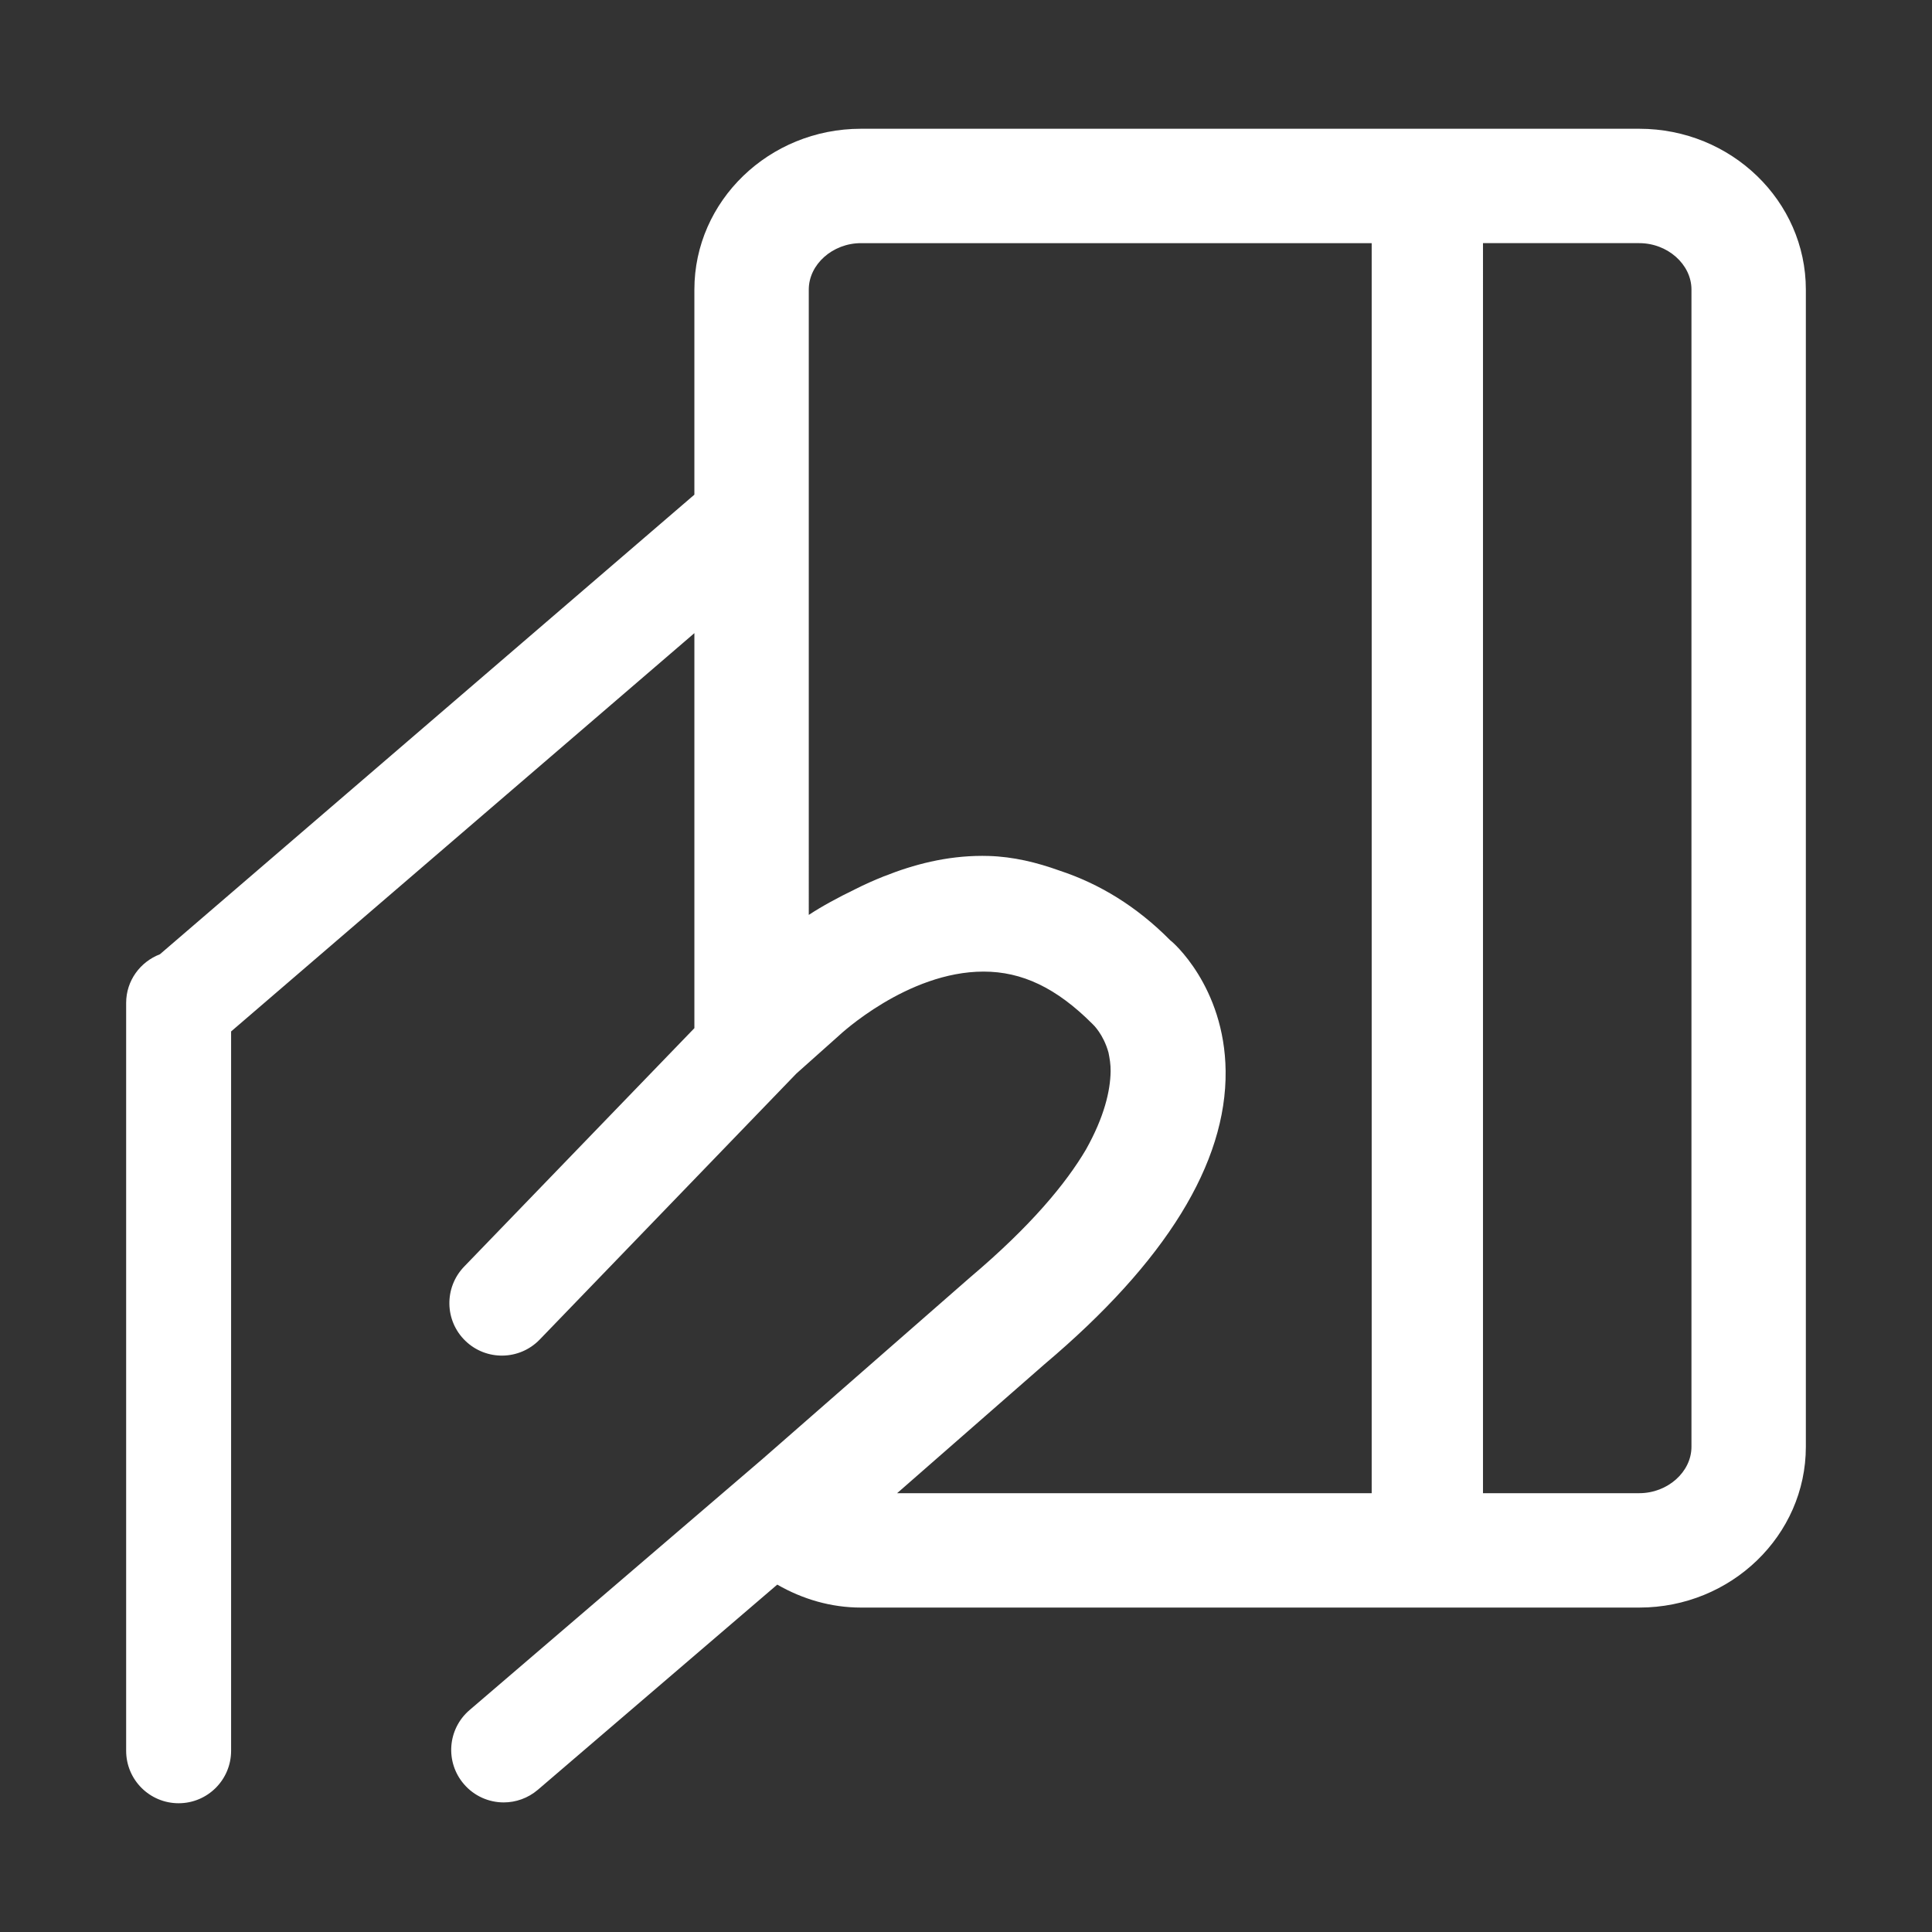
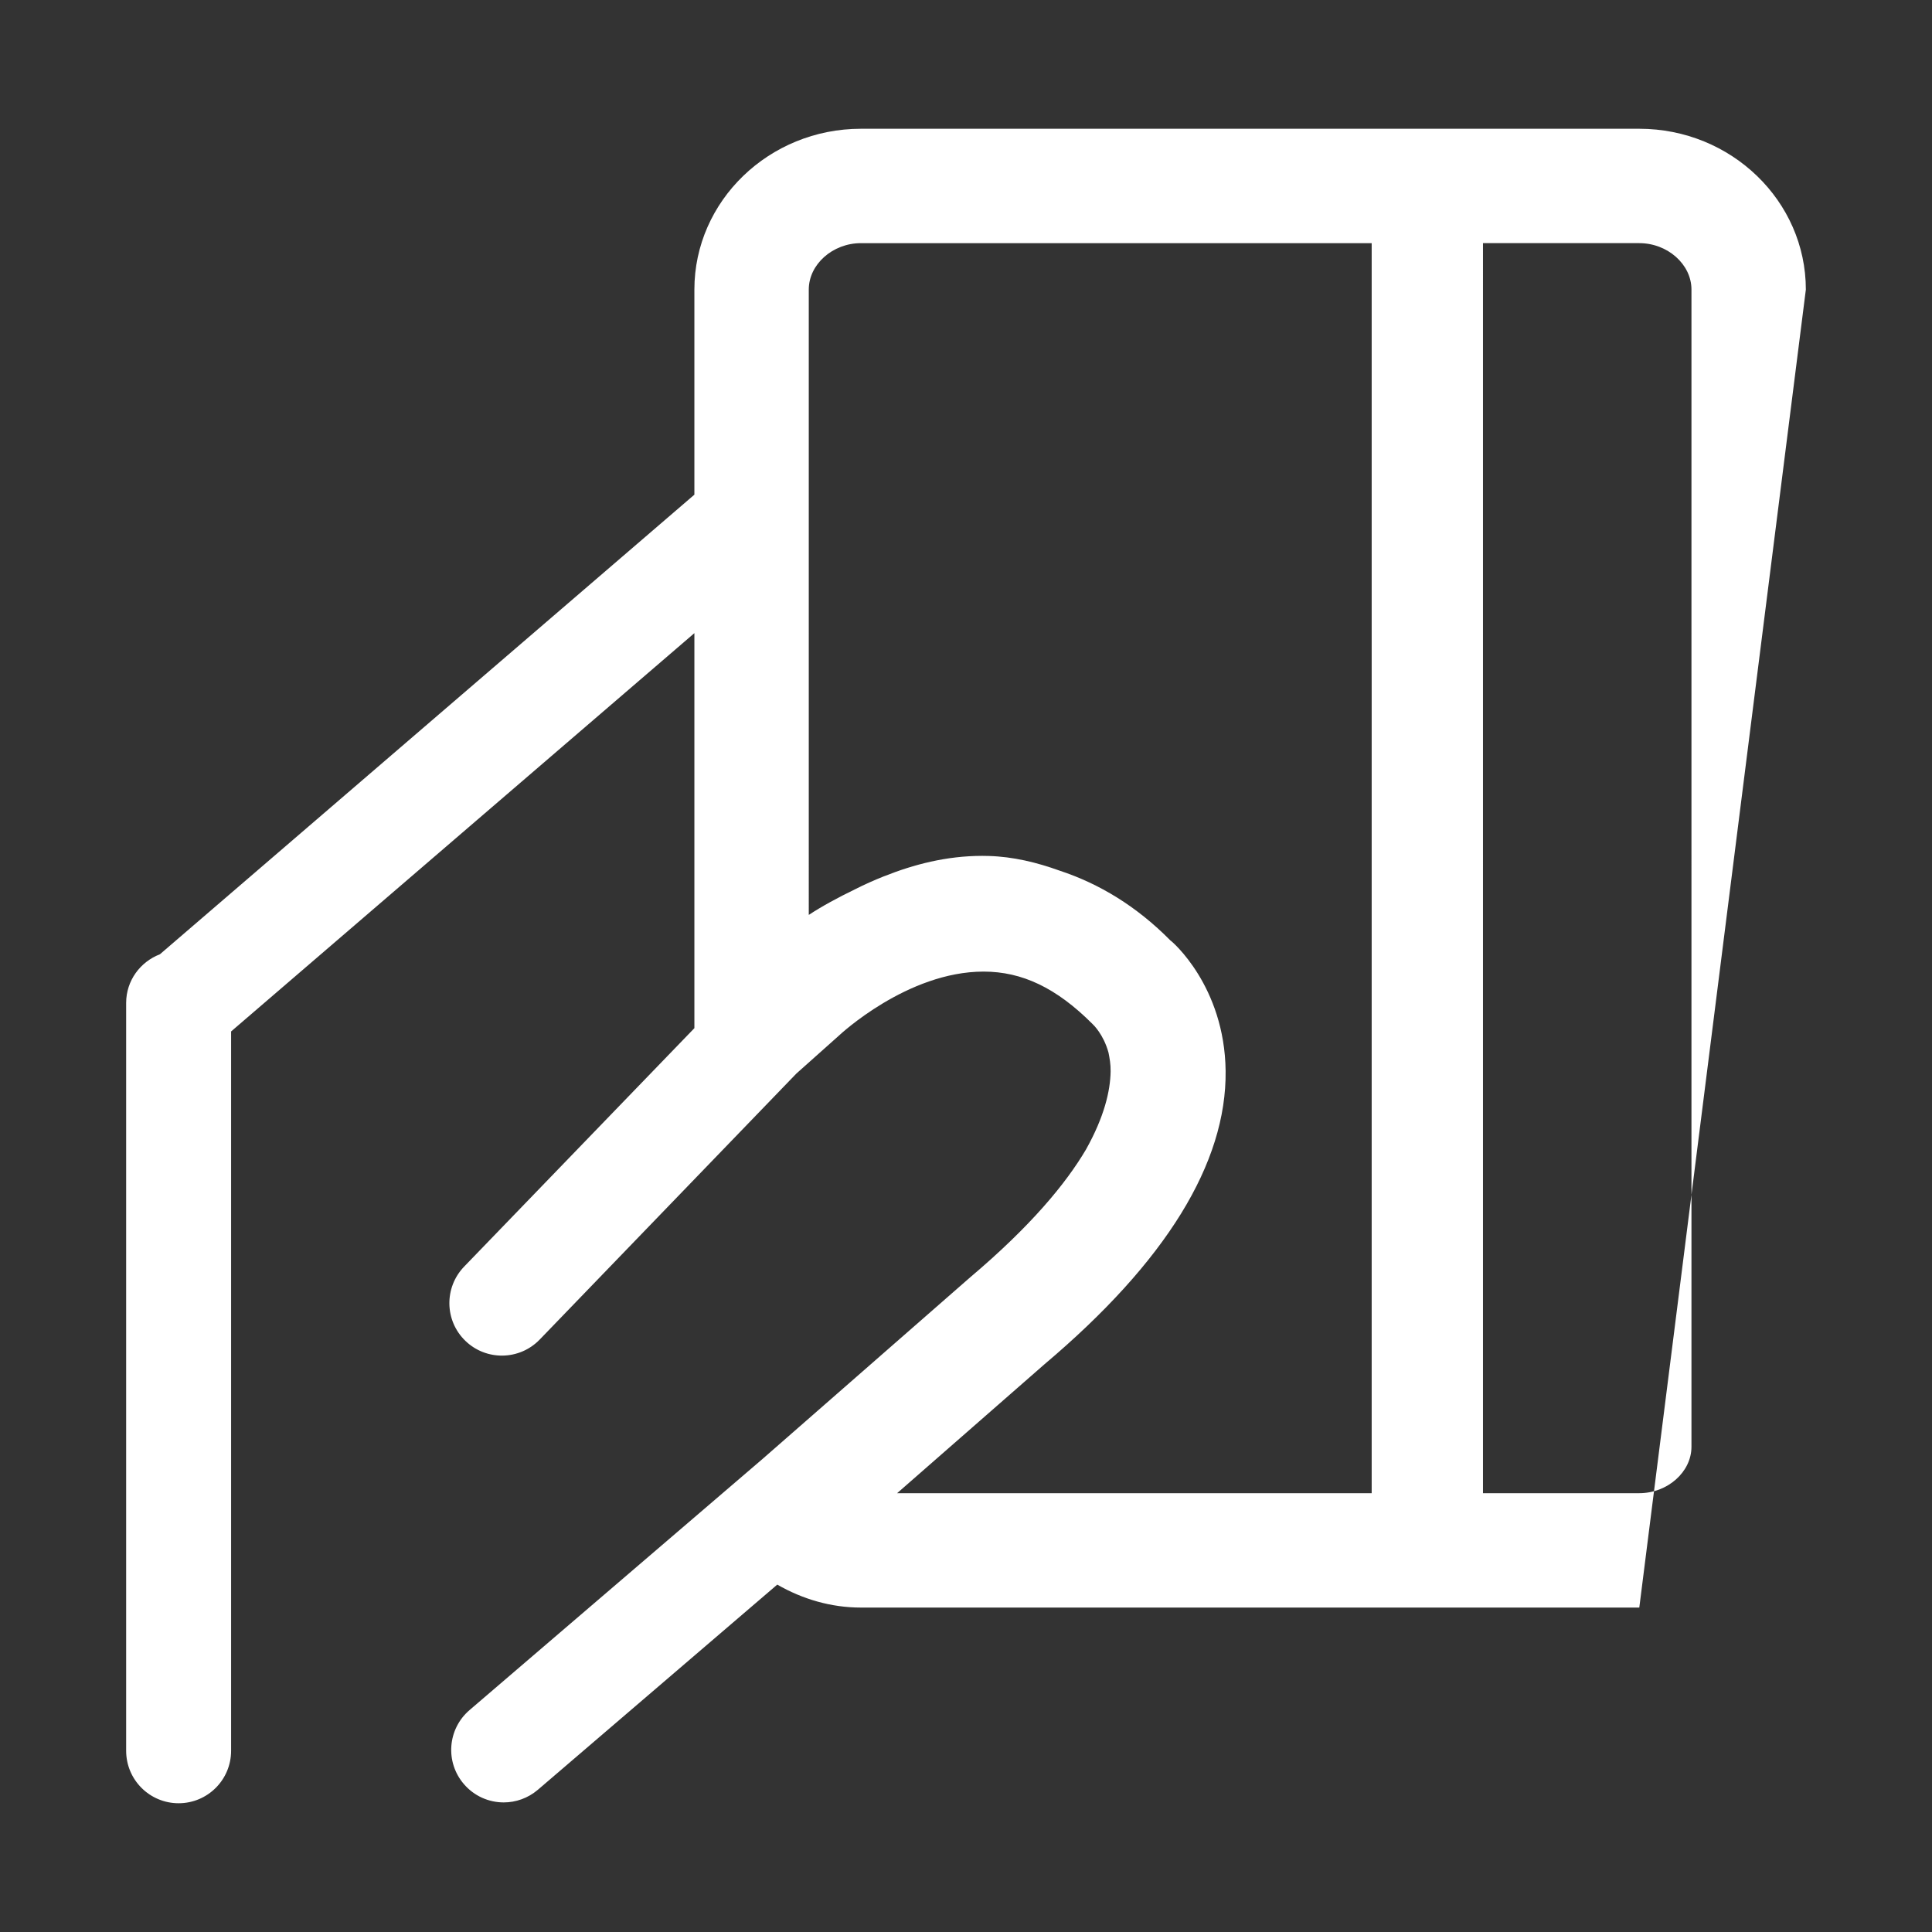
<svg xmlns="http://www.w3.org/2000/svg" t="1732869470060" class="icon" viewBox="0 0 1024 1024" version="1.1" p-id="67145" width="200" height="200">
  <rect x="0" y="0" width="1024" height="1024" fill="#333333" stroke="none" />
-   <path d="M868.859 68.247 456.315 68.247c-48.674 0-88.278 38.245-88.278 85.236l0 108.704L84.761 505.779c-10.431 4.022-17.9 13.963-17.9 25.806l0 396.353c0 15.373 12.439 27.816 27.814 27.816 15.373 0 27.814-12.441 27.814-27.816L122.49 546.687l245.548-211.107 0 209.368L245.971 671.363c-10.648 11.08-10.349 28.684 0.705 39.332 11.028 10.646 28.63 10.375 39.332-0.654l136.083-141.026 22.654-20.208c0.353-0.325 36.072-33.844 76.57-33.844 20.29 0 38.571 8.529 57.829 27.868 0.3 0.272 5.733 5.378 8.394 15.102 0.598 3.042 1.168 6.138 1.113 9.941-0.162 10.267-3.342 24.066-13.066 41.396-10.593 17.982-29.229 40.58-61.442 67.798l-109.926 96.155L248.876 906.371c-11.679 9.998-13.037 27.543-3.014 39.223 5.487 6.41 13.281 9.723 21.105 9.723 6.411 0 12.849-2.227 18.09-6.681l126.904-108.758c13.418 7.715 28.493 12.17 44.355 12.17l412.544 0c48.675 0 88.279-38.246 88.279-85.236L957.139 153.484C957.138 106.492 917.535 68.247 868.859 68.247zM553.665 723.025c64.24-54.217 96.509-106.531 95.939-155.425-0.518-44.979-28.631-68.883-29.282-69.155-17.872-18.089-37.646-30.04-58.724-36.994-12.088-4.347-24.501-7.389-37.592-7.769-1.141 0-2.282-0.055-3.395-0.055-19.041 0-36.479 4.618-51.853 10.757-0.028 0-0.054 0-0.082 0-5.433 2.174-10.567 4.455-15.373 6.899-9.181 4.454-17.71 9.073-24.636 13.635L428.667 153.484c0-13.365 12.657-24.609 27.651-24.609l270.702 0 0 662.545L475.492 791.419 553.665 723.025zM896.511 766.811c0 13.363-12.657 24.607-27.651 24.607l-82.846 0L786.014 128.874l82.846 0c14.993 0 27.651 11.244 27.651 24.609L896.511 766.811z" fill="#ffffff" p-id="67146" />
+   <path d="M868.859 68.247 456.315 68.247c-48.674 0-88.278 38.245-88.278 85.236l0 108.704L84.761 505.779c-10.431 4.022-17.9 13.963-17.9 25.806l0 396.353c0 15.373 12.439 27.816 27.814 27.816 15.373 0 27.814-12.441 27.814-27.816L122.49 546.687l245.548-211.107 0 209.368L245.971 671.363c-10.648 11.08-10.349 28.684 0.705 39.332 11.028 10.646 28.63 10.375 39.332-0.654l136.083-141.026 22.654-20.208c0.353-0.325 36.072-33.844 76.57-33.844 20.29 0 38.571 8.529 57.829 27.868 0.3 0.272 5.733 5.378 8.394 15.102 0.598 3.042 1.168 6.138 1.113 9.941-0.162 10.267-3.342 24.066-13.066 41.396-10.593 17.982-29.229 40.58-61.442 67.798l-109.926 96.155L248.876 906.371c-11.679 9.998-13.037 27.543-3.014 39.223 5.487 6.41 13.281 9.723 21.105 9.723 6.411 0 12.849-2.227 18.09-6.681l126.904-108.758c13.418 7.715 28.493 12.17 44.355 12.17l412.544 0L957.139 153.484C957.138 106.492 917.535 68.247 868.859 68.247zM553.665 723.025c64.24-54.217 96.509-106.531 95.939-155.425-0.518-44.979-28.631-68.883-29.282-69.155-17.872-18.089-37.646-30.04-58.724-36.994-12.088-4.347-24.501-7.389-37.592-7.769-1.141 0-2.282-0.055-3.395-0.055-19.041 0-36.479 4.618-51.853 10.757-0.028 0-0.054 0-0.082 0-5.433 2.174-10.567 4.455-15.373 6.899-9.181 4.454-17.71 9.073-24.636 13.635L428.667 153.484c0-13.365 12.657-24.609 27.651-24.609l270.702 0 0 662.545L475.492 791.419 553.665 723.025zM896.511 766.811c0 13.363-12.657 24.607-27.651 24.607l-82.846 0L786.014 128.874l82.846 0c14.993 0 27.651 11.244 27.651 24.609L896.511 766.811z" fill="#ffffff" p-id="67146" />
</svg>